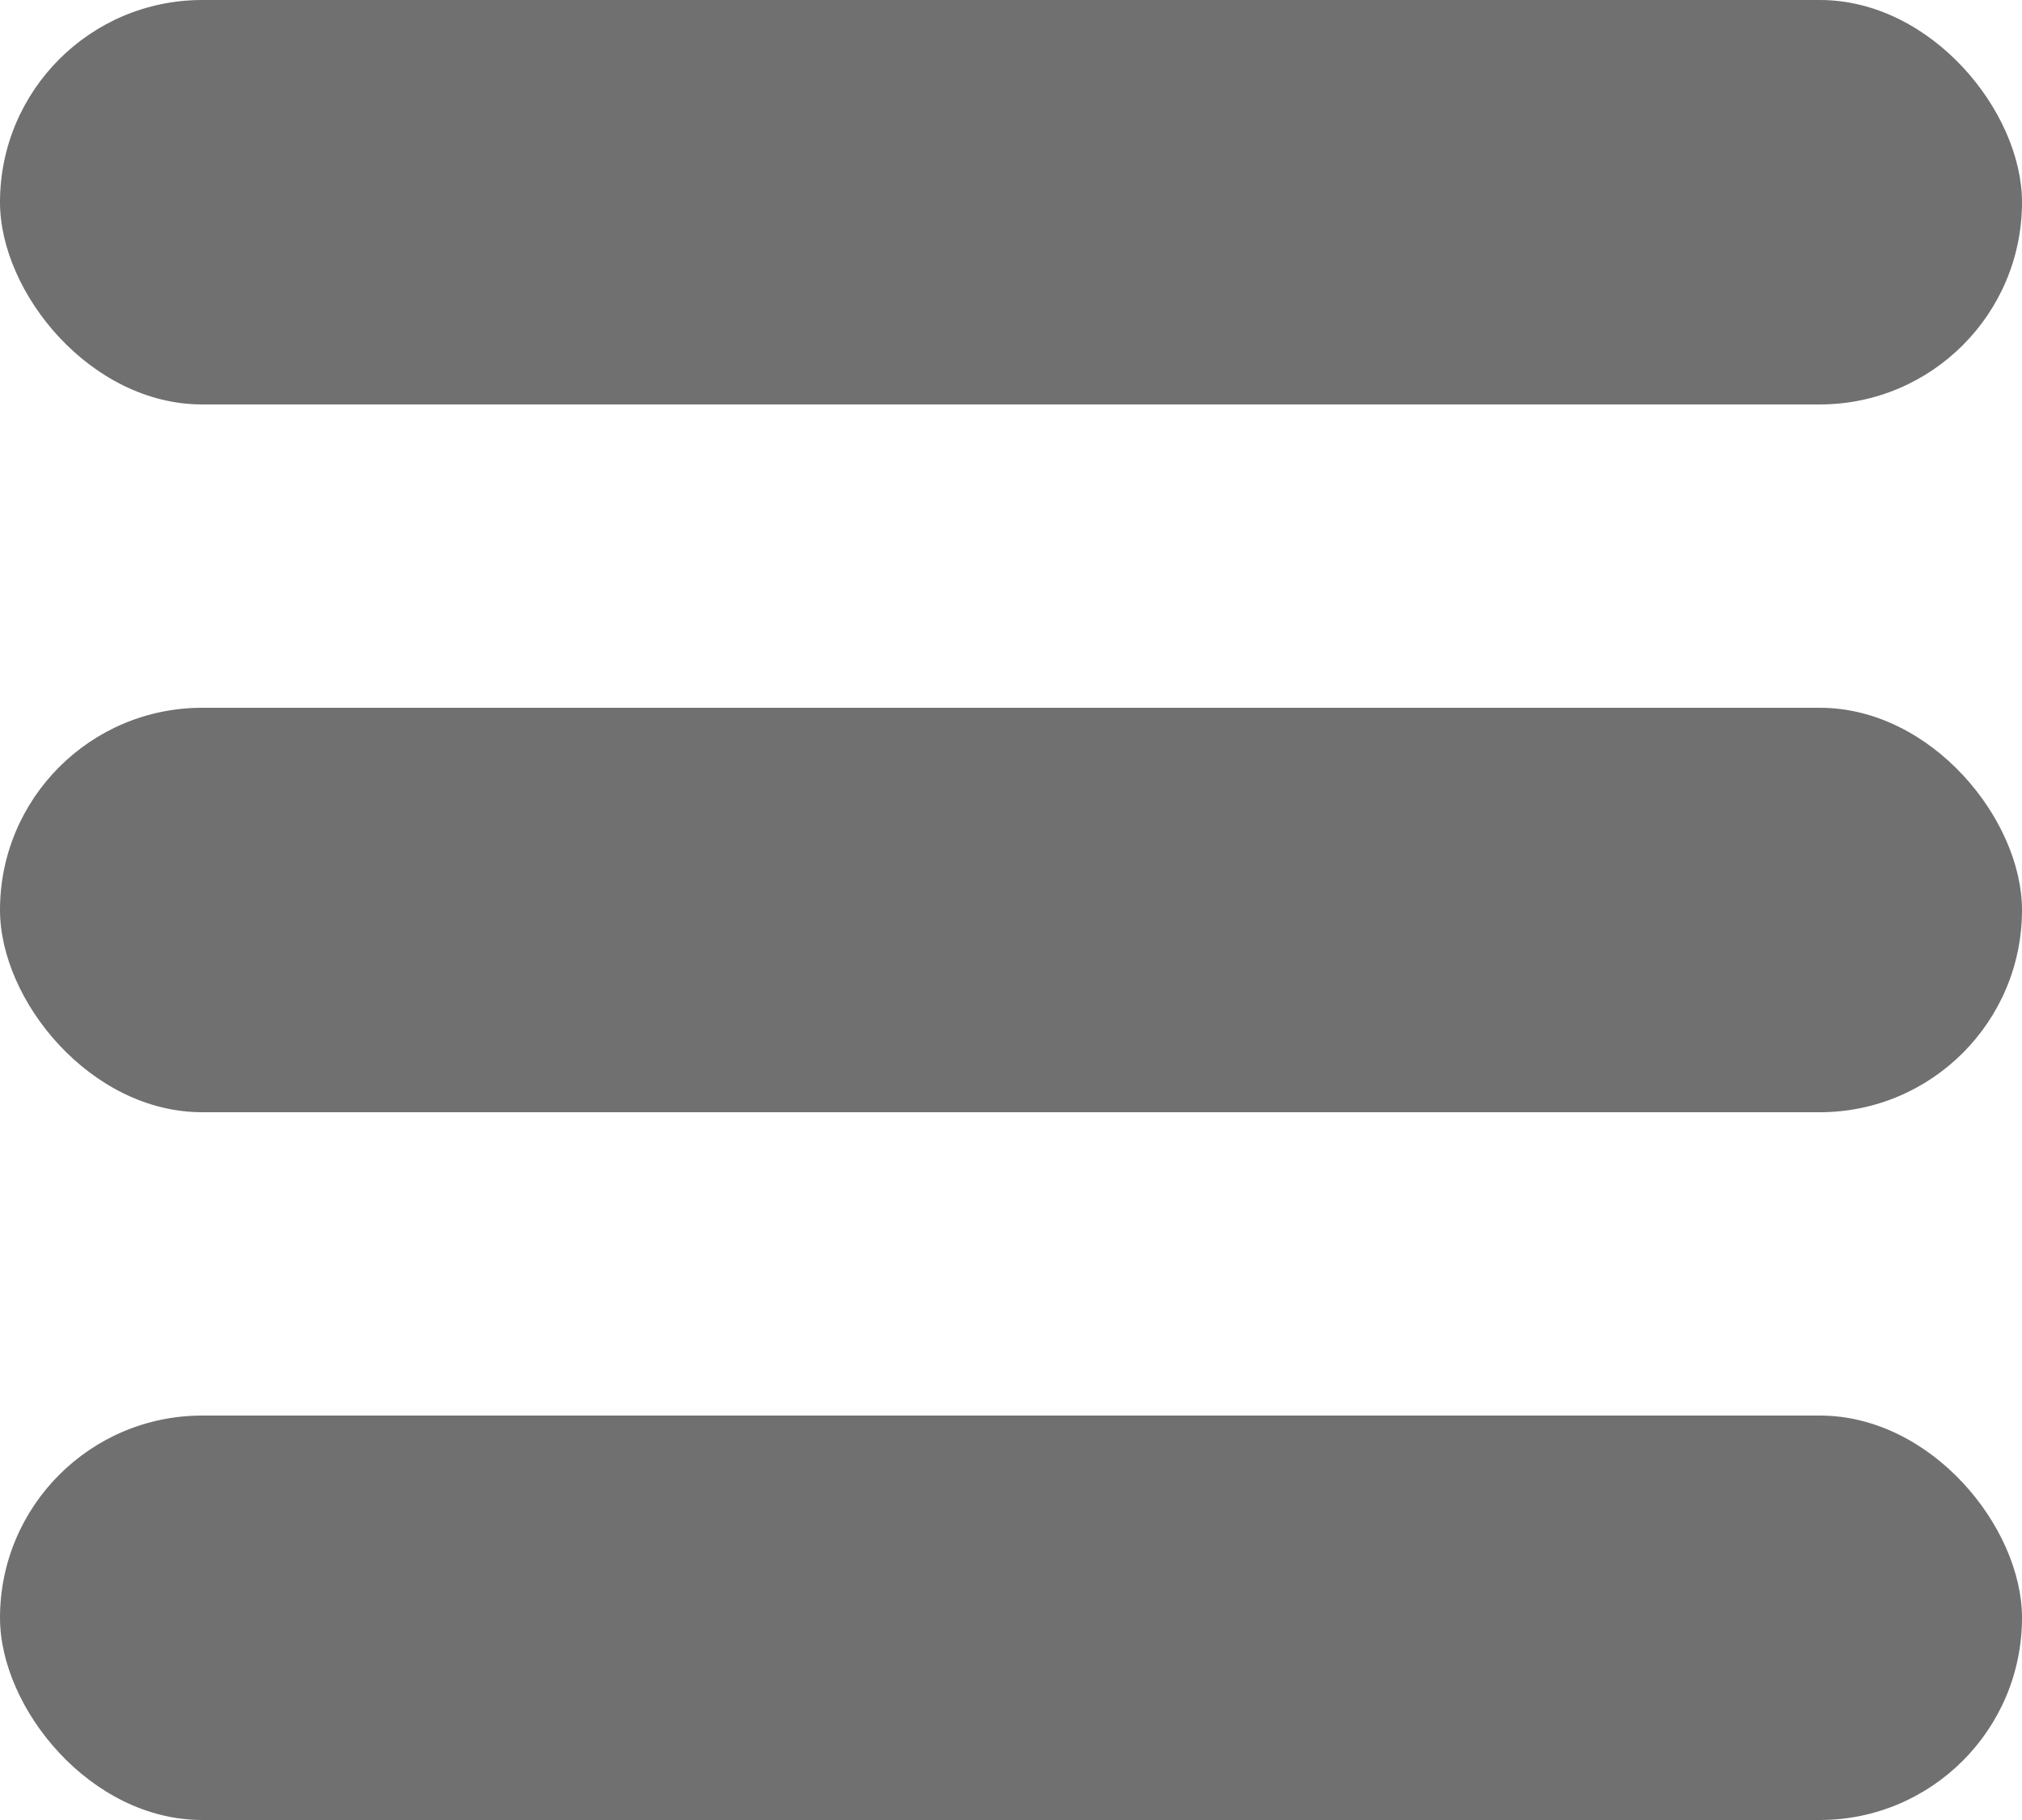
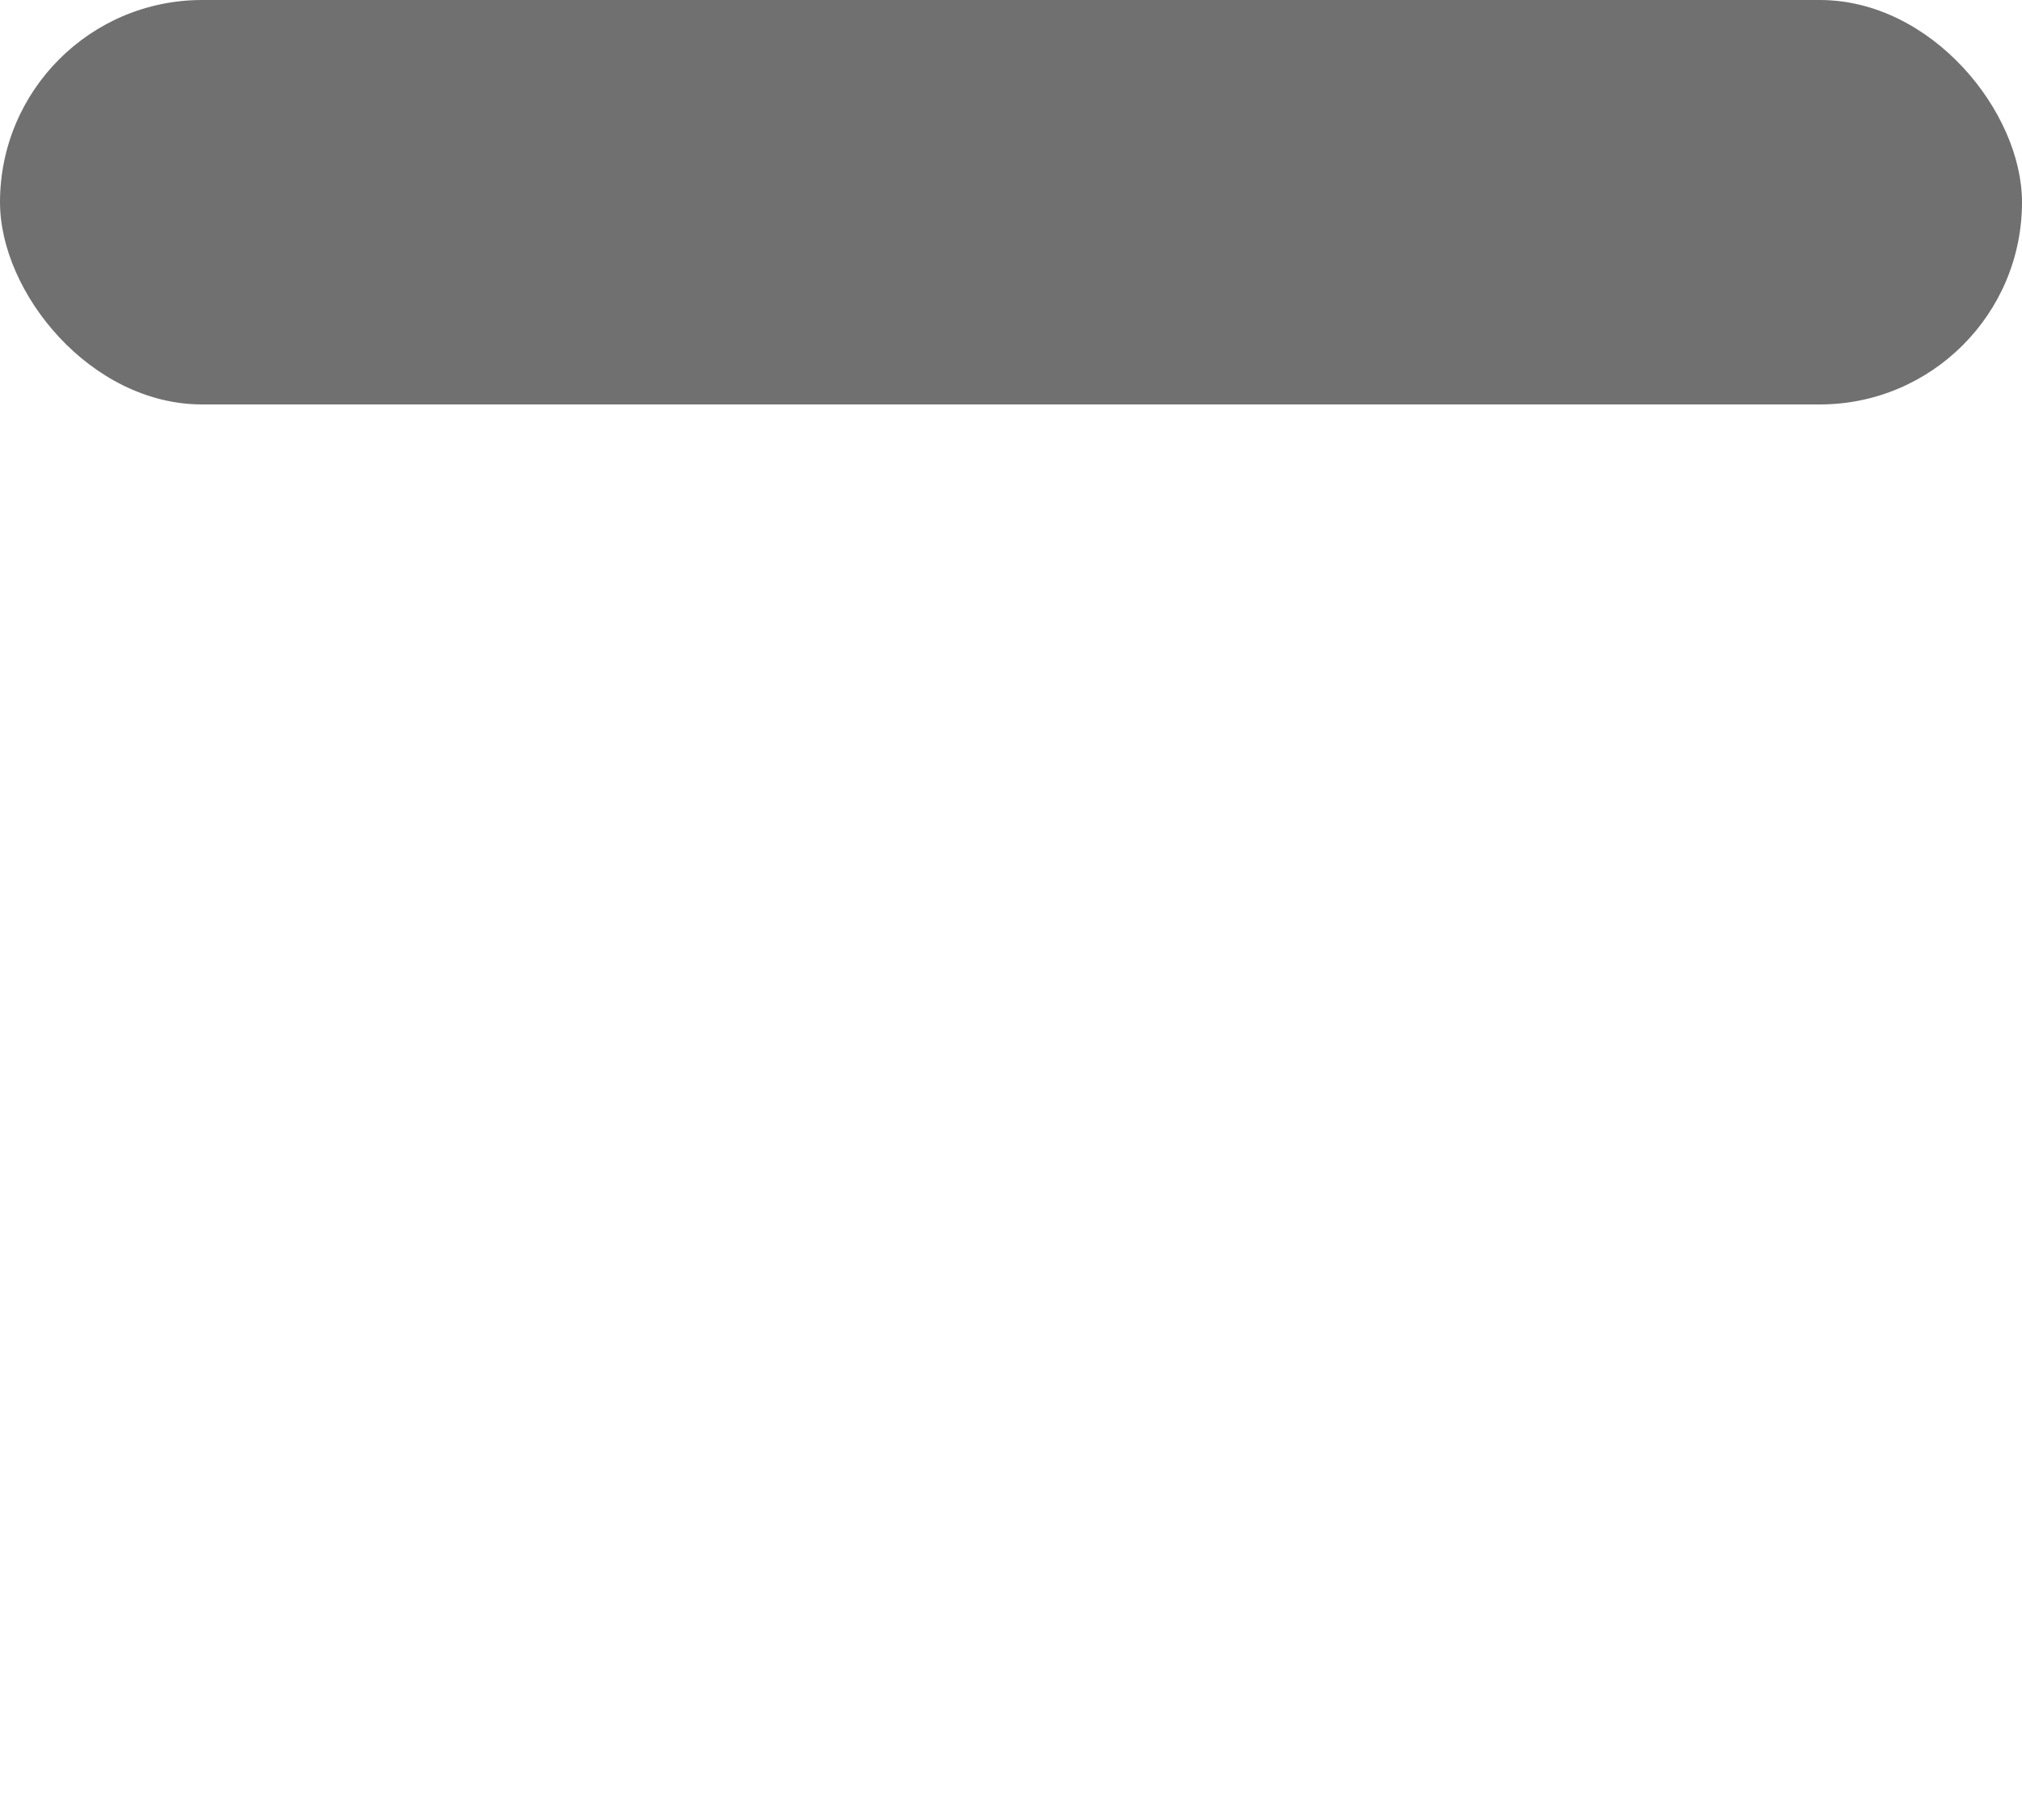
<svg xmlns="http://www.w3.org/2000/svg" width="20" height="18" viewBox="0 0 20 18">
  <g id="List_icon" data-name="List icon" transform="translate(-1501 -585)">
-     <rect id="Rectangle_1907" data-name="Rectangle 1907" width="20" height="4" rx="2" transform="translate(1501 599)" fill="#707070" />
-     <rect id="Rectangle_1906" data-name="Rectangle 1906" width="20" height="4" rx="2" transform="translate(1501 592)" fill="#707070" />
    <rect id="Rectangle_1905" data-name="Rectangle 1905" width="20" height="4" rx="2" transform="translate(1501 585)" fill="#707070" />
  </g>
</svg>